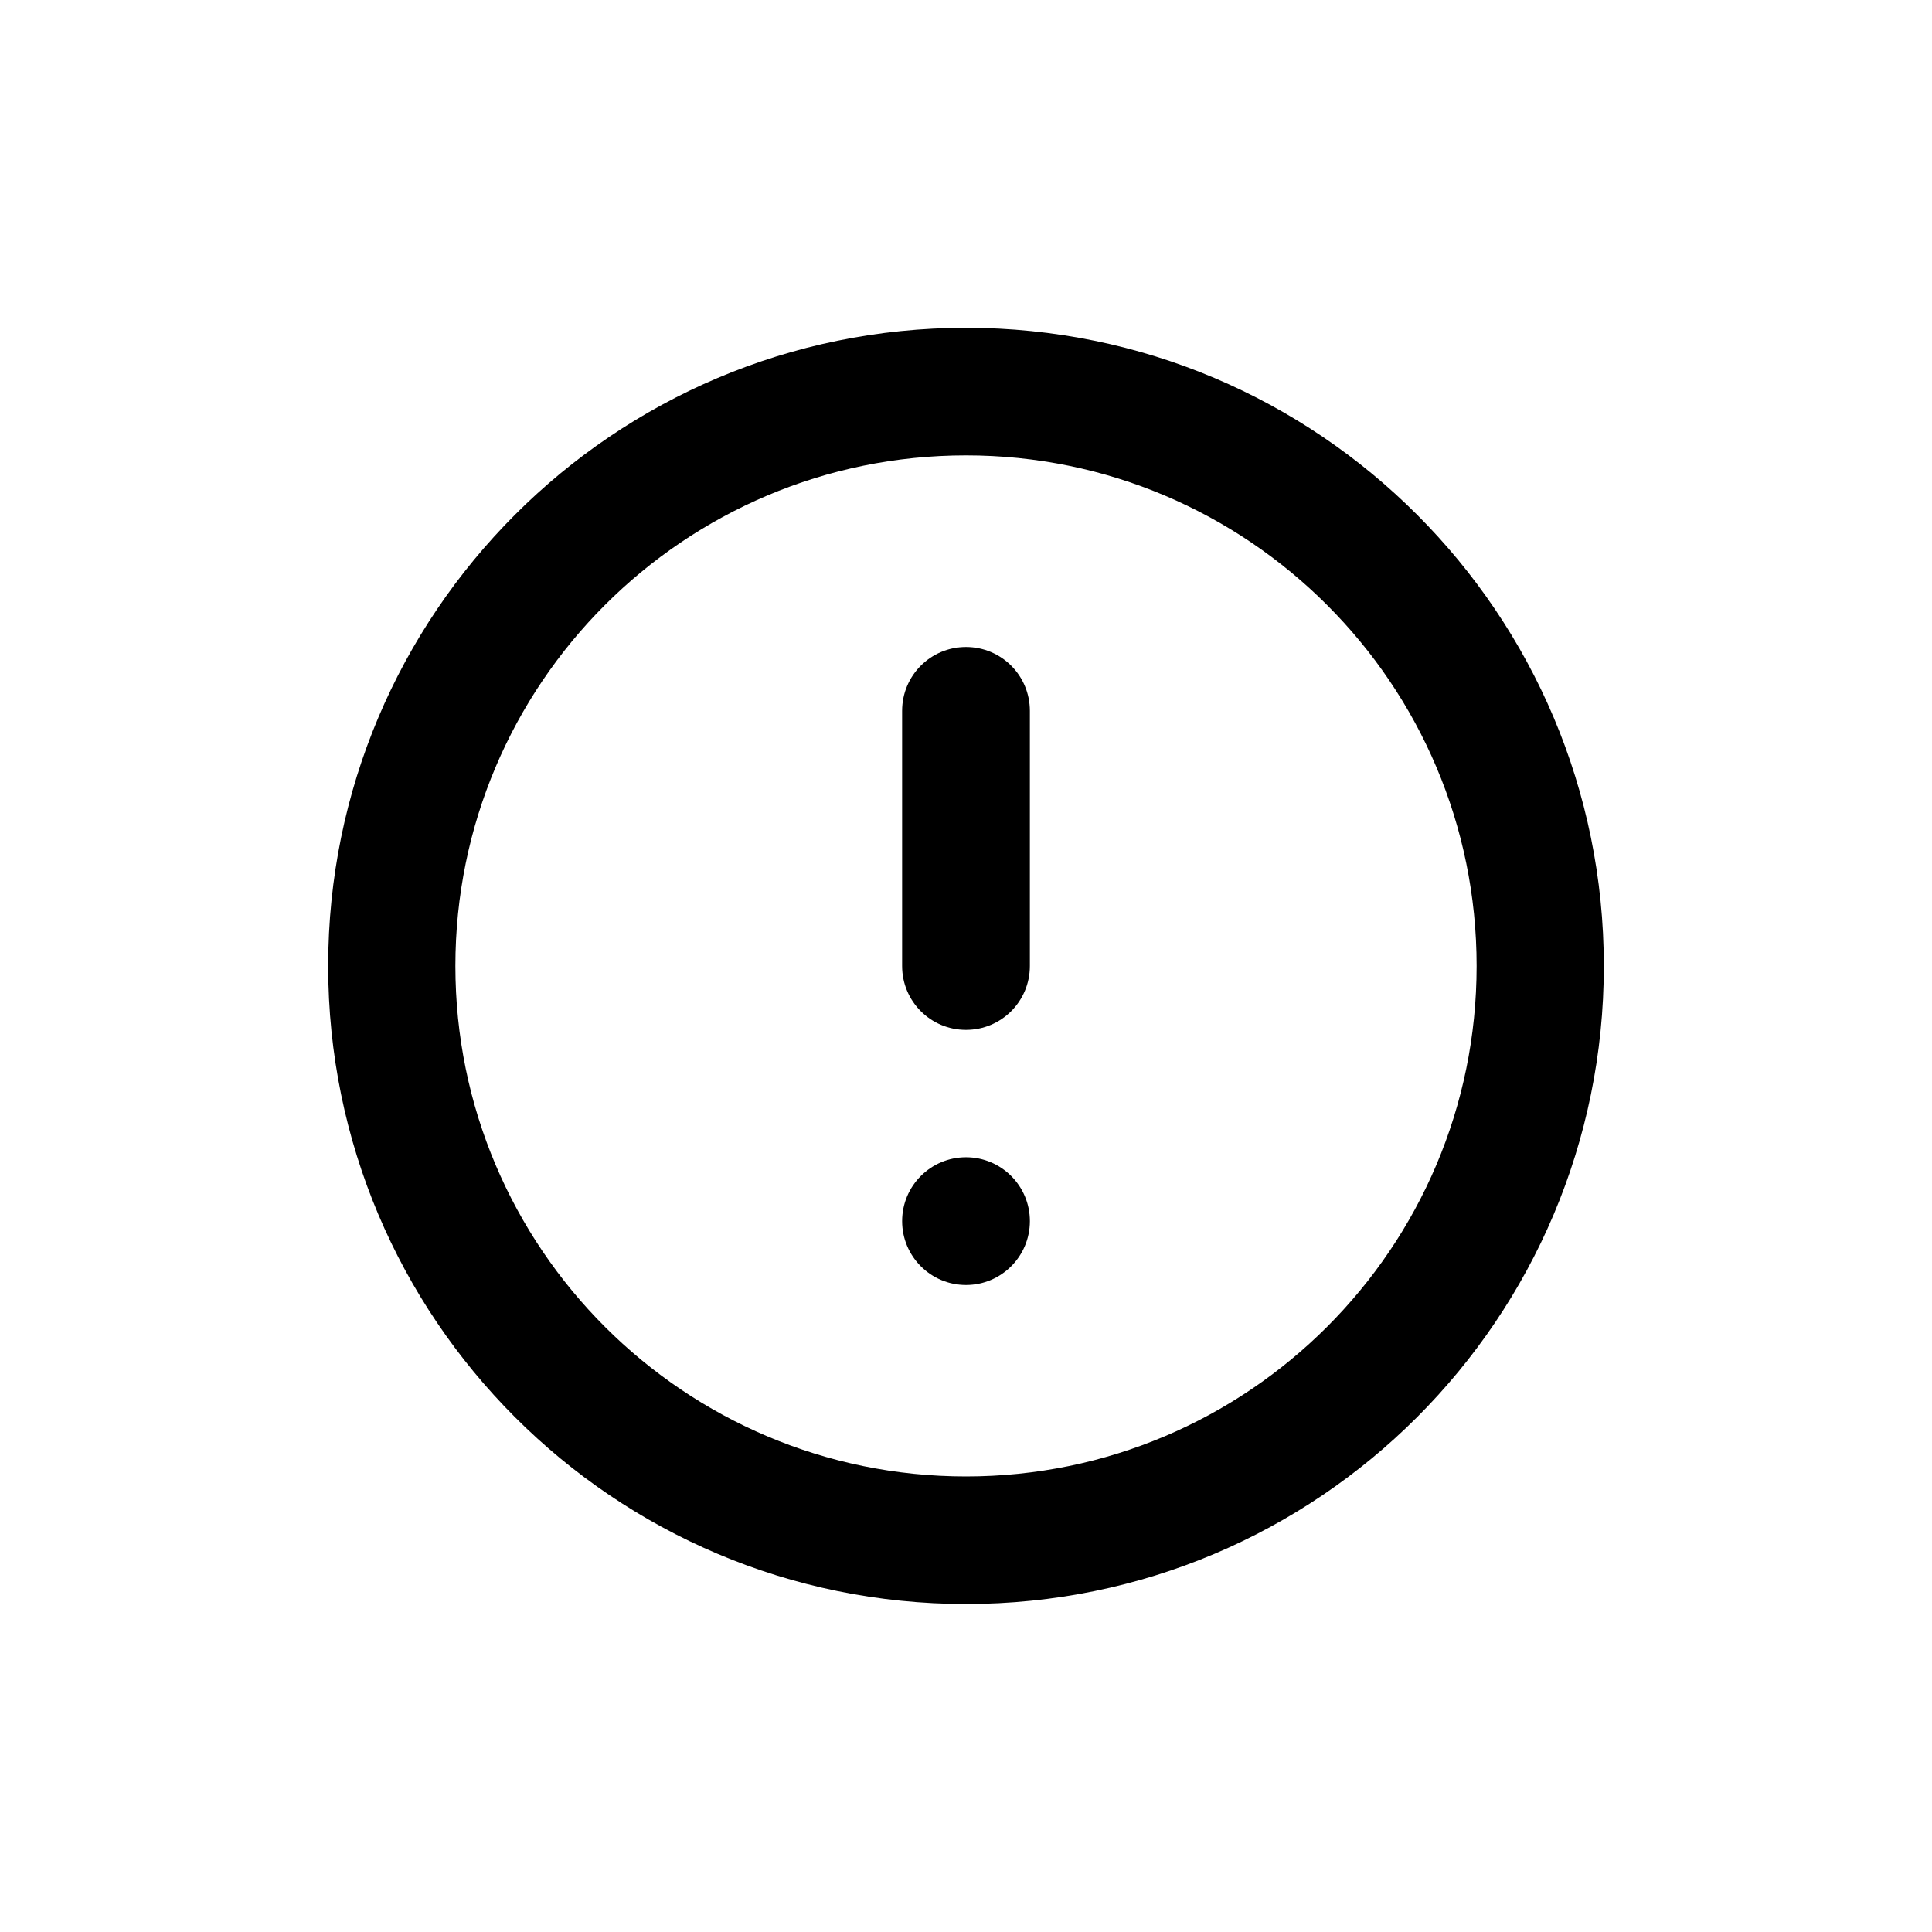
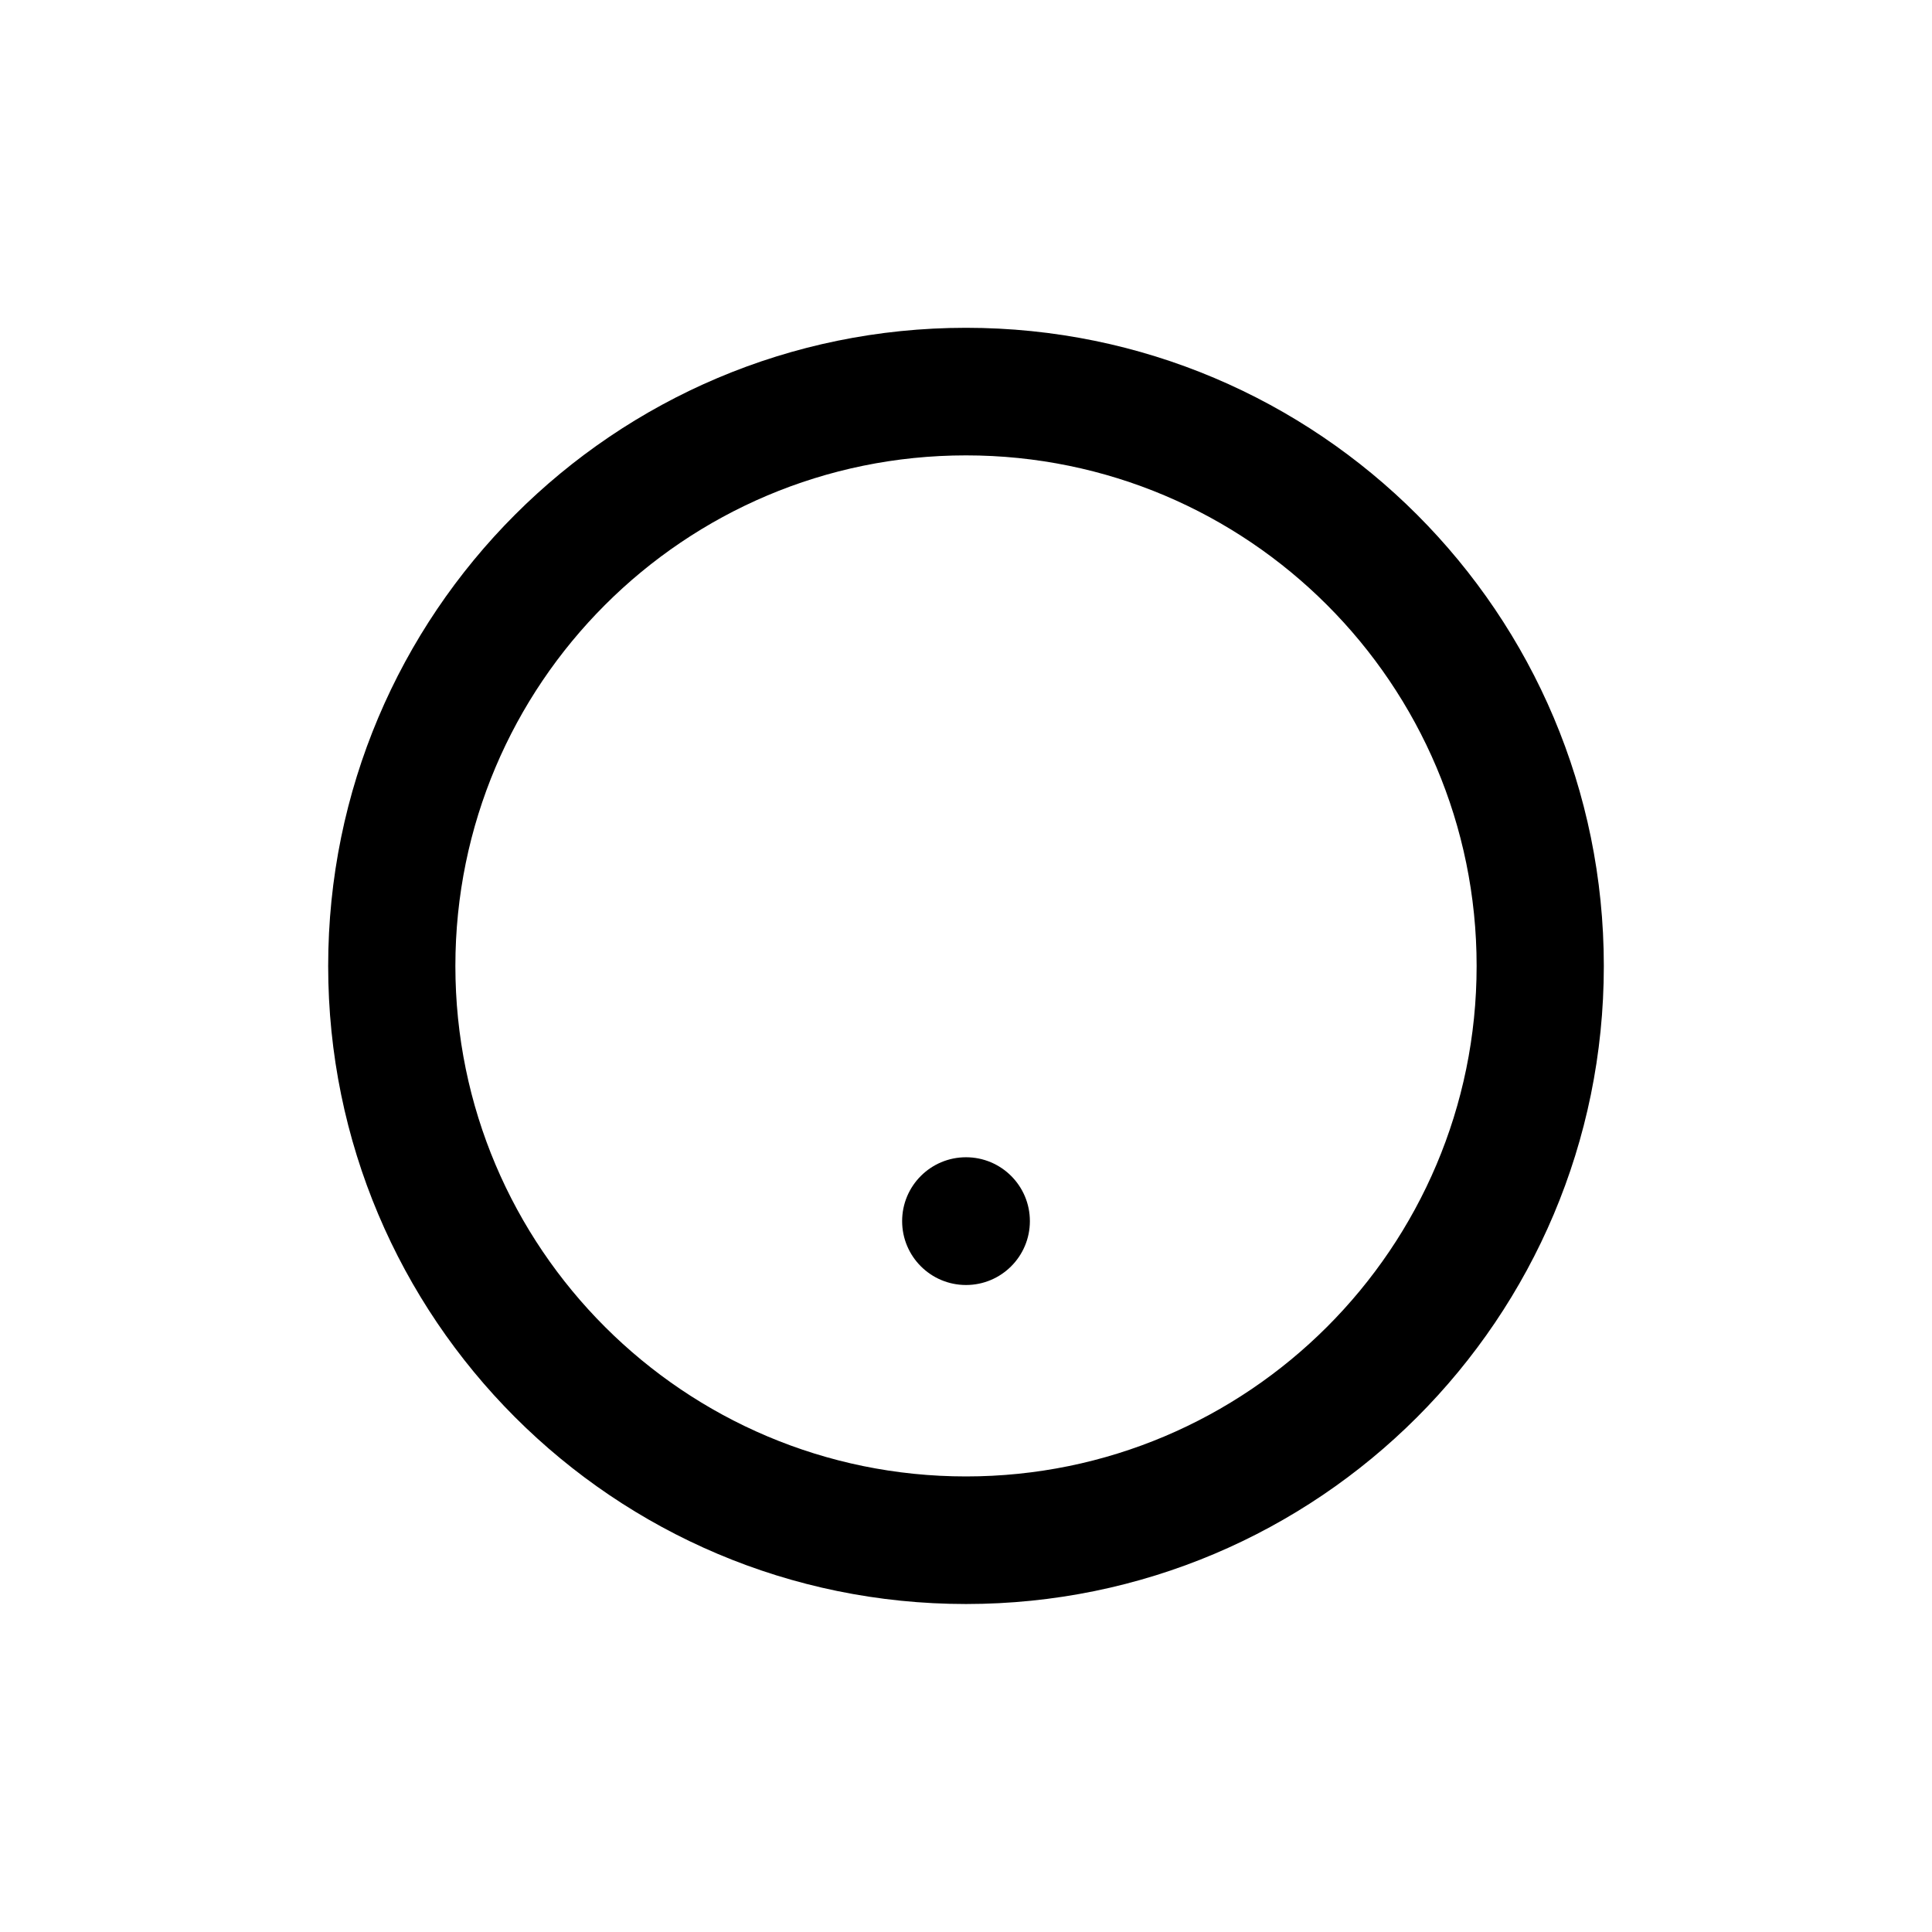
<svg xmlns="http://www.w3.org/2000/svg" fill="#000000" width="800px" height="800px" version="1.1" viewBox="144 144 512 512">
  <g>
    <path d="m416.93 467.61c0 9.348-7.578 16.93-16.926 16.93-9.352 0-16.93-7.582-16.93-16.93s7.578-16.926 16.93-16.926c9.348 0 16.926 7.578 16.926 16.926" />
-     <path d="m400 315.46c-9.371 0-16.93 7.559-16.93 16.93v67.609c0 9.371 7.559 16.93 16.93 16.93 9.371-0.004 16.926-7.559 16.926-16.93v-67.613c0-9.371-7.555-16.926-16.926-16.926z" />
    <path d="m400 230.87c-93.406 0-169.03 75.773-169.03 169.13s75.625 169.08 169.03 169.08 169.03-75.672 169.03-169.08-75.621-169.13-169.03-169.13zm0 304.4c-74.668 0-135.32-60.555-135.32-135.27s60.609-135.32 135.32-135.32 135.32 60.609 135.32 135.32-60.656 135.27-135.32 135.27z" />
  </g>
</svg>